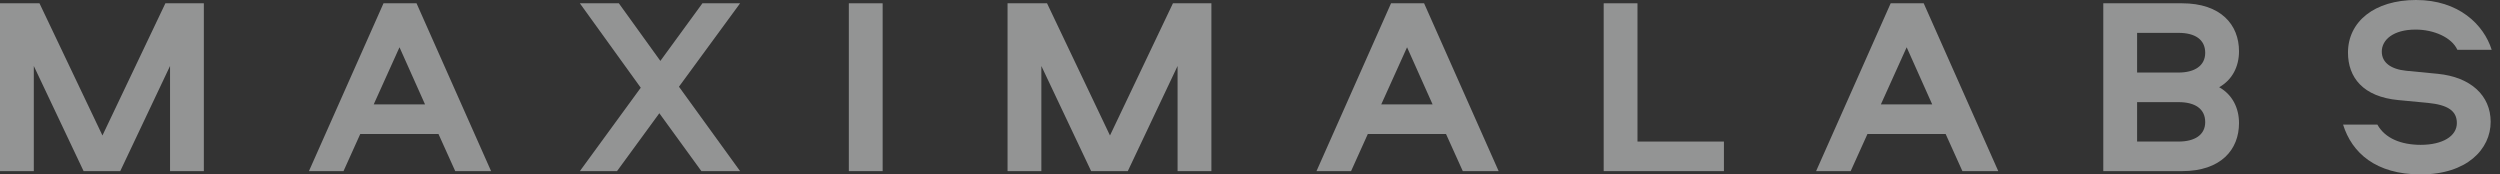
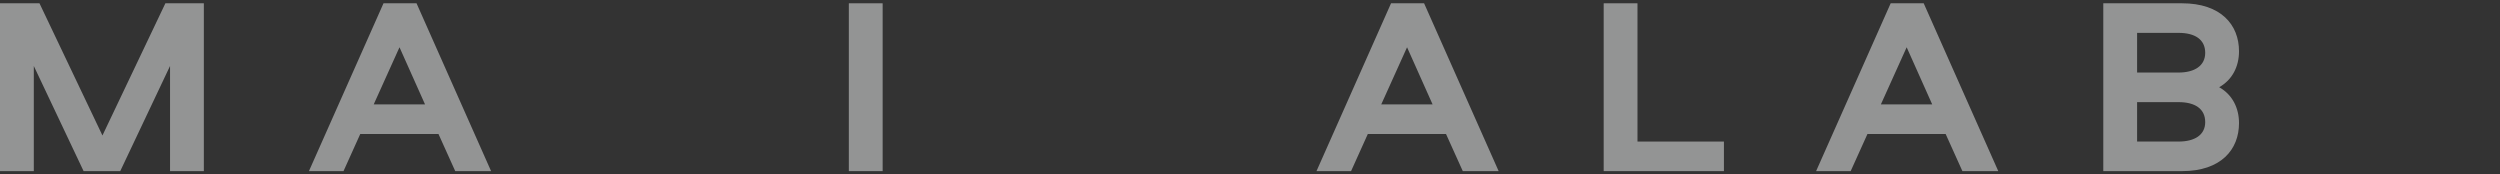
<svg xmlns="http://www.w3.org/2000/svg" width="129" height="9" viewBox="0 0 129 9" fill="none">
  <rect x="0" y="0" width="129" height="9" fill="#333333" stroke="none" />
  <path d="M2.037 0.17H0V8.83H1.744V3.404L4.314 8.83H6.204L8.774 3.404V8.83H10.518V0.17H8.534L5.286 6.991L2.037 0.17Z" fill="#F5F6F7" fill-opacity="0.5" />
  <path d="M21.493 0.17H19.789L15.941 8.83H17.725L18.59 6.913H22.625L23.49 8.83H25.34L21.493 0.17ZM20.614 2.439L21.932 5.387H19.283L20.614 2.439Z" fill="#F5F6F7" fill-opacity="0.5" />
-   <path d="M29.921 8.83H31.838L34.022 5.843L36.192 8.83H38.189L35.034 4.474L38.189 0.17H36.245L34.075 3.143L31.932 0.17H29.921L33.063 4.526L29.921 8.83Z" fill="#F5F6F7" fill-opacity="0.5" />
  <path d="M45.544 0.17H43.8V8.83H45.544V0.17Z" fill="#F5F6F7" fill-opacity="0.5" />
-   <path d="M54.027 0.17H51.99V8.83H53.734V3.404L56.303 8.83H58.194L60.763 3.404V8.83H62.508V0.17H60.524L57.275 6.991L54.027 0.17Z" fill="#F5F6F7" fill-opacity="0.5" />
  <path d="M73.483 0.17H71.778L67.931 8.83H69.715L70.58 6.913H74.614L75.48 8.83H77.33L73.483 0.17ZM72.604 2.439L73.922 5.387H71.272L72.604 2.439Z" fill="#F5F6F7" fill-opacity="0.5" />
-   <path d="M84.494 0.17H82.75V8.83H88.954V7.304H84.494V0.17Z" fill="#F5F6F7" fill-opacity="0.5" />
+   <path d="M84.494 0.17H82.75V8.83H88.954V7.304H84.494Z" fill="#F5F6F7" fill-opacity="0.5" />
  <path d="M99.263 0.17H97.559L93.711 8.83H95.495L96.361 6.913H100.395L101.26 8.83H103.111L99.263 0.17ZM98.384 2.439L99.702 5.387H97.053L98.384 2.439Z" fill="#F5F6F7" fill-opacity="0.5" />
  <path d="M112.591 0.17H108.53V8.83H112.591C114.601 8.83 115.533 7.722 115.533 6.352C115.533 5.57 115.187 4.878 114.508 4.5C115.187 4.122 115.533 3.43 115.533 2.648C115.533 1.278 114.601 0.17 112.591 0.17ZM110.274 1.696H112.418C113.256 1.696 113.789 2.035 113.789 2.726C113.789 3.391 113.243 3.743 112.418 3.743H110.274V1.696ZM110.274 5.27H112.418C113.256 5.27 113.789 5.609 113.789 6.3C113.789 6.965 113.243 7.304 112.418 7.304H110.274V5.27Z" fill="#F5F6F7" fill-opacity="0.5" />
-   <path d="M124.91 9C127.293 9 128.518 7.696 128.518 6.287C128.518 4.93 127.493 3.978 125.789 3.809L124.165 3.652C123.379 3.574 122.9 3.235 122.9 2.661C122.9 2.061 123.486 1.526 124.644 1.526C125.589 1.526 126.508 1.93 126.801 2.57H128.571C128.159 1.265 126.867 0 124.67 0C122.514 0 121.156 1.122 121.156 2.713C121.156 3.991 121.928 4.996 123.765 5.165L125.283 5.309C126.321 5.413 126.774 5.726 126.774 6.352C126.774 7.03 126.029 7.474 124.91 7.474C123.912 7.474 123.073 7.148 122.673 6.43H120.903C121.355 7.878 122.58 9 124.91 9Z" fill="#F5F6F7" fill-opacity="0.5" />
</svg>